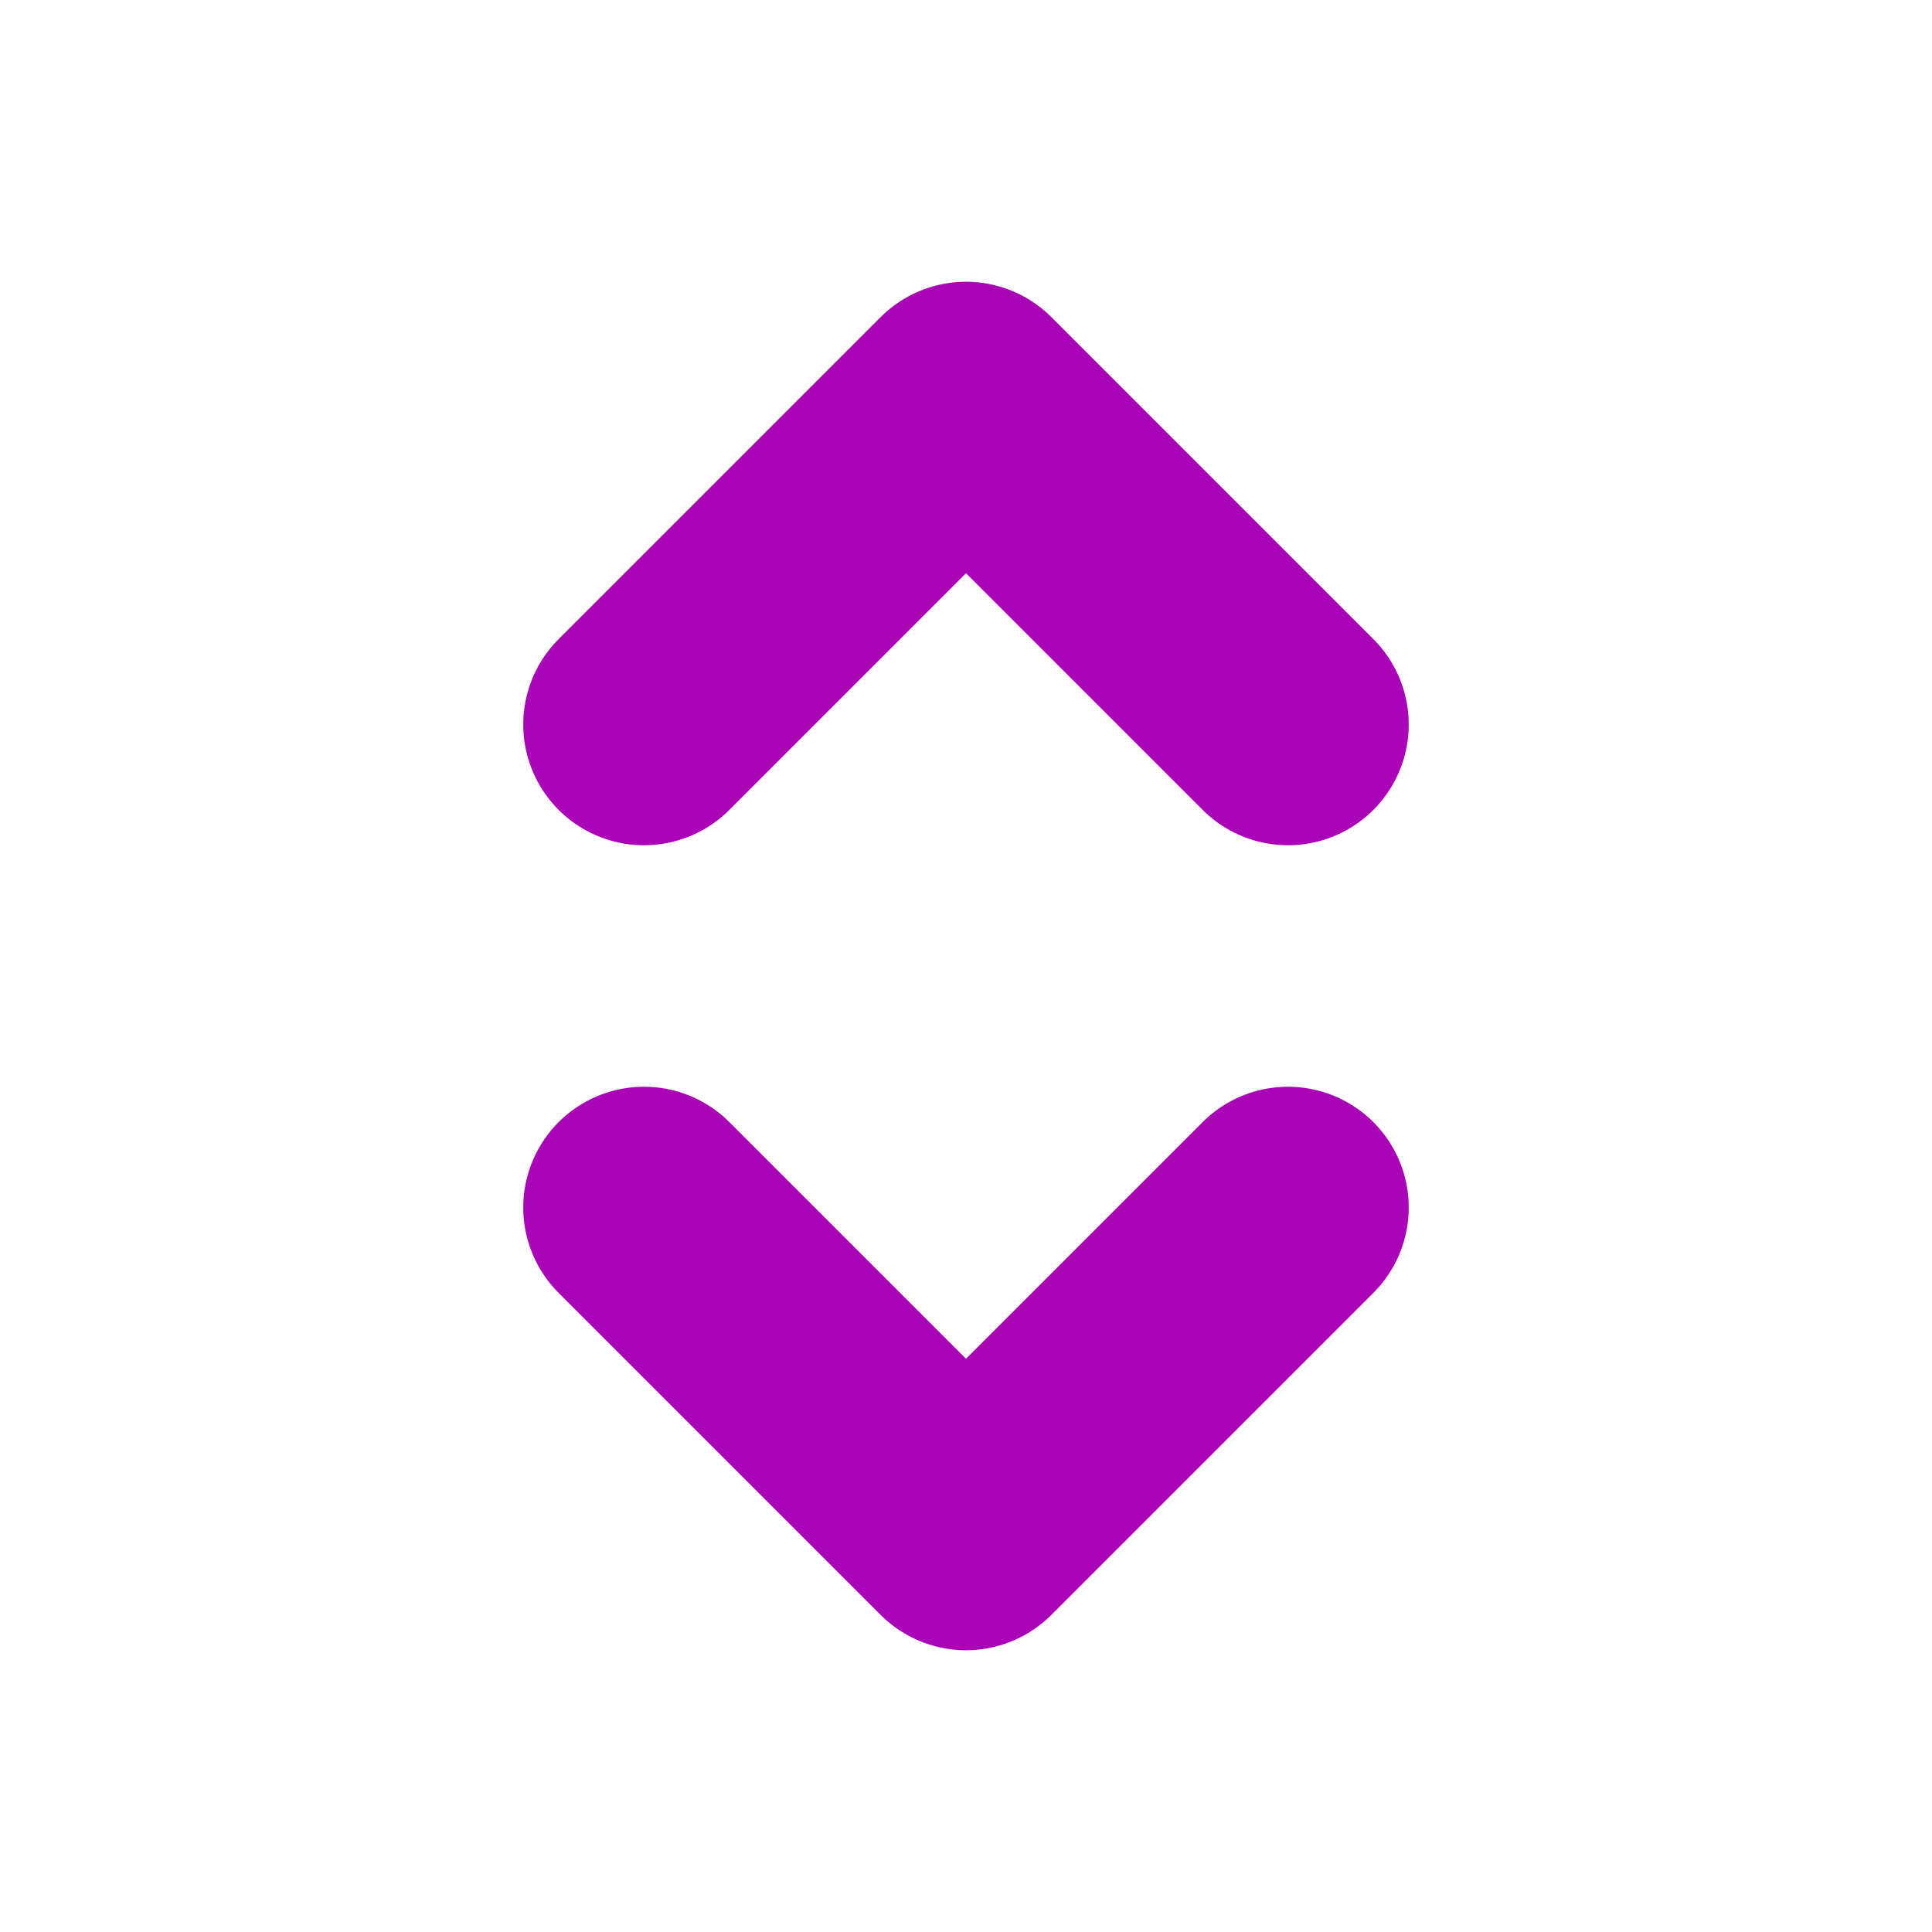
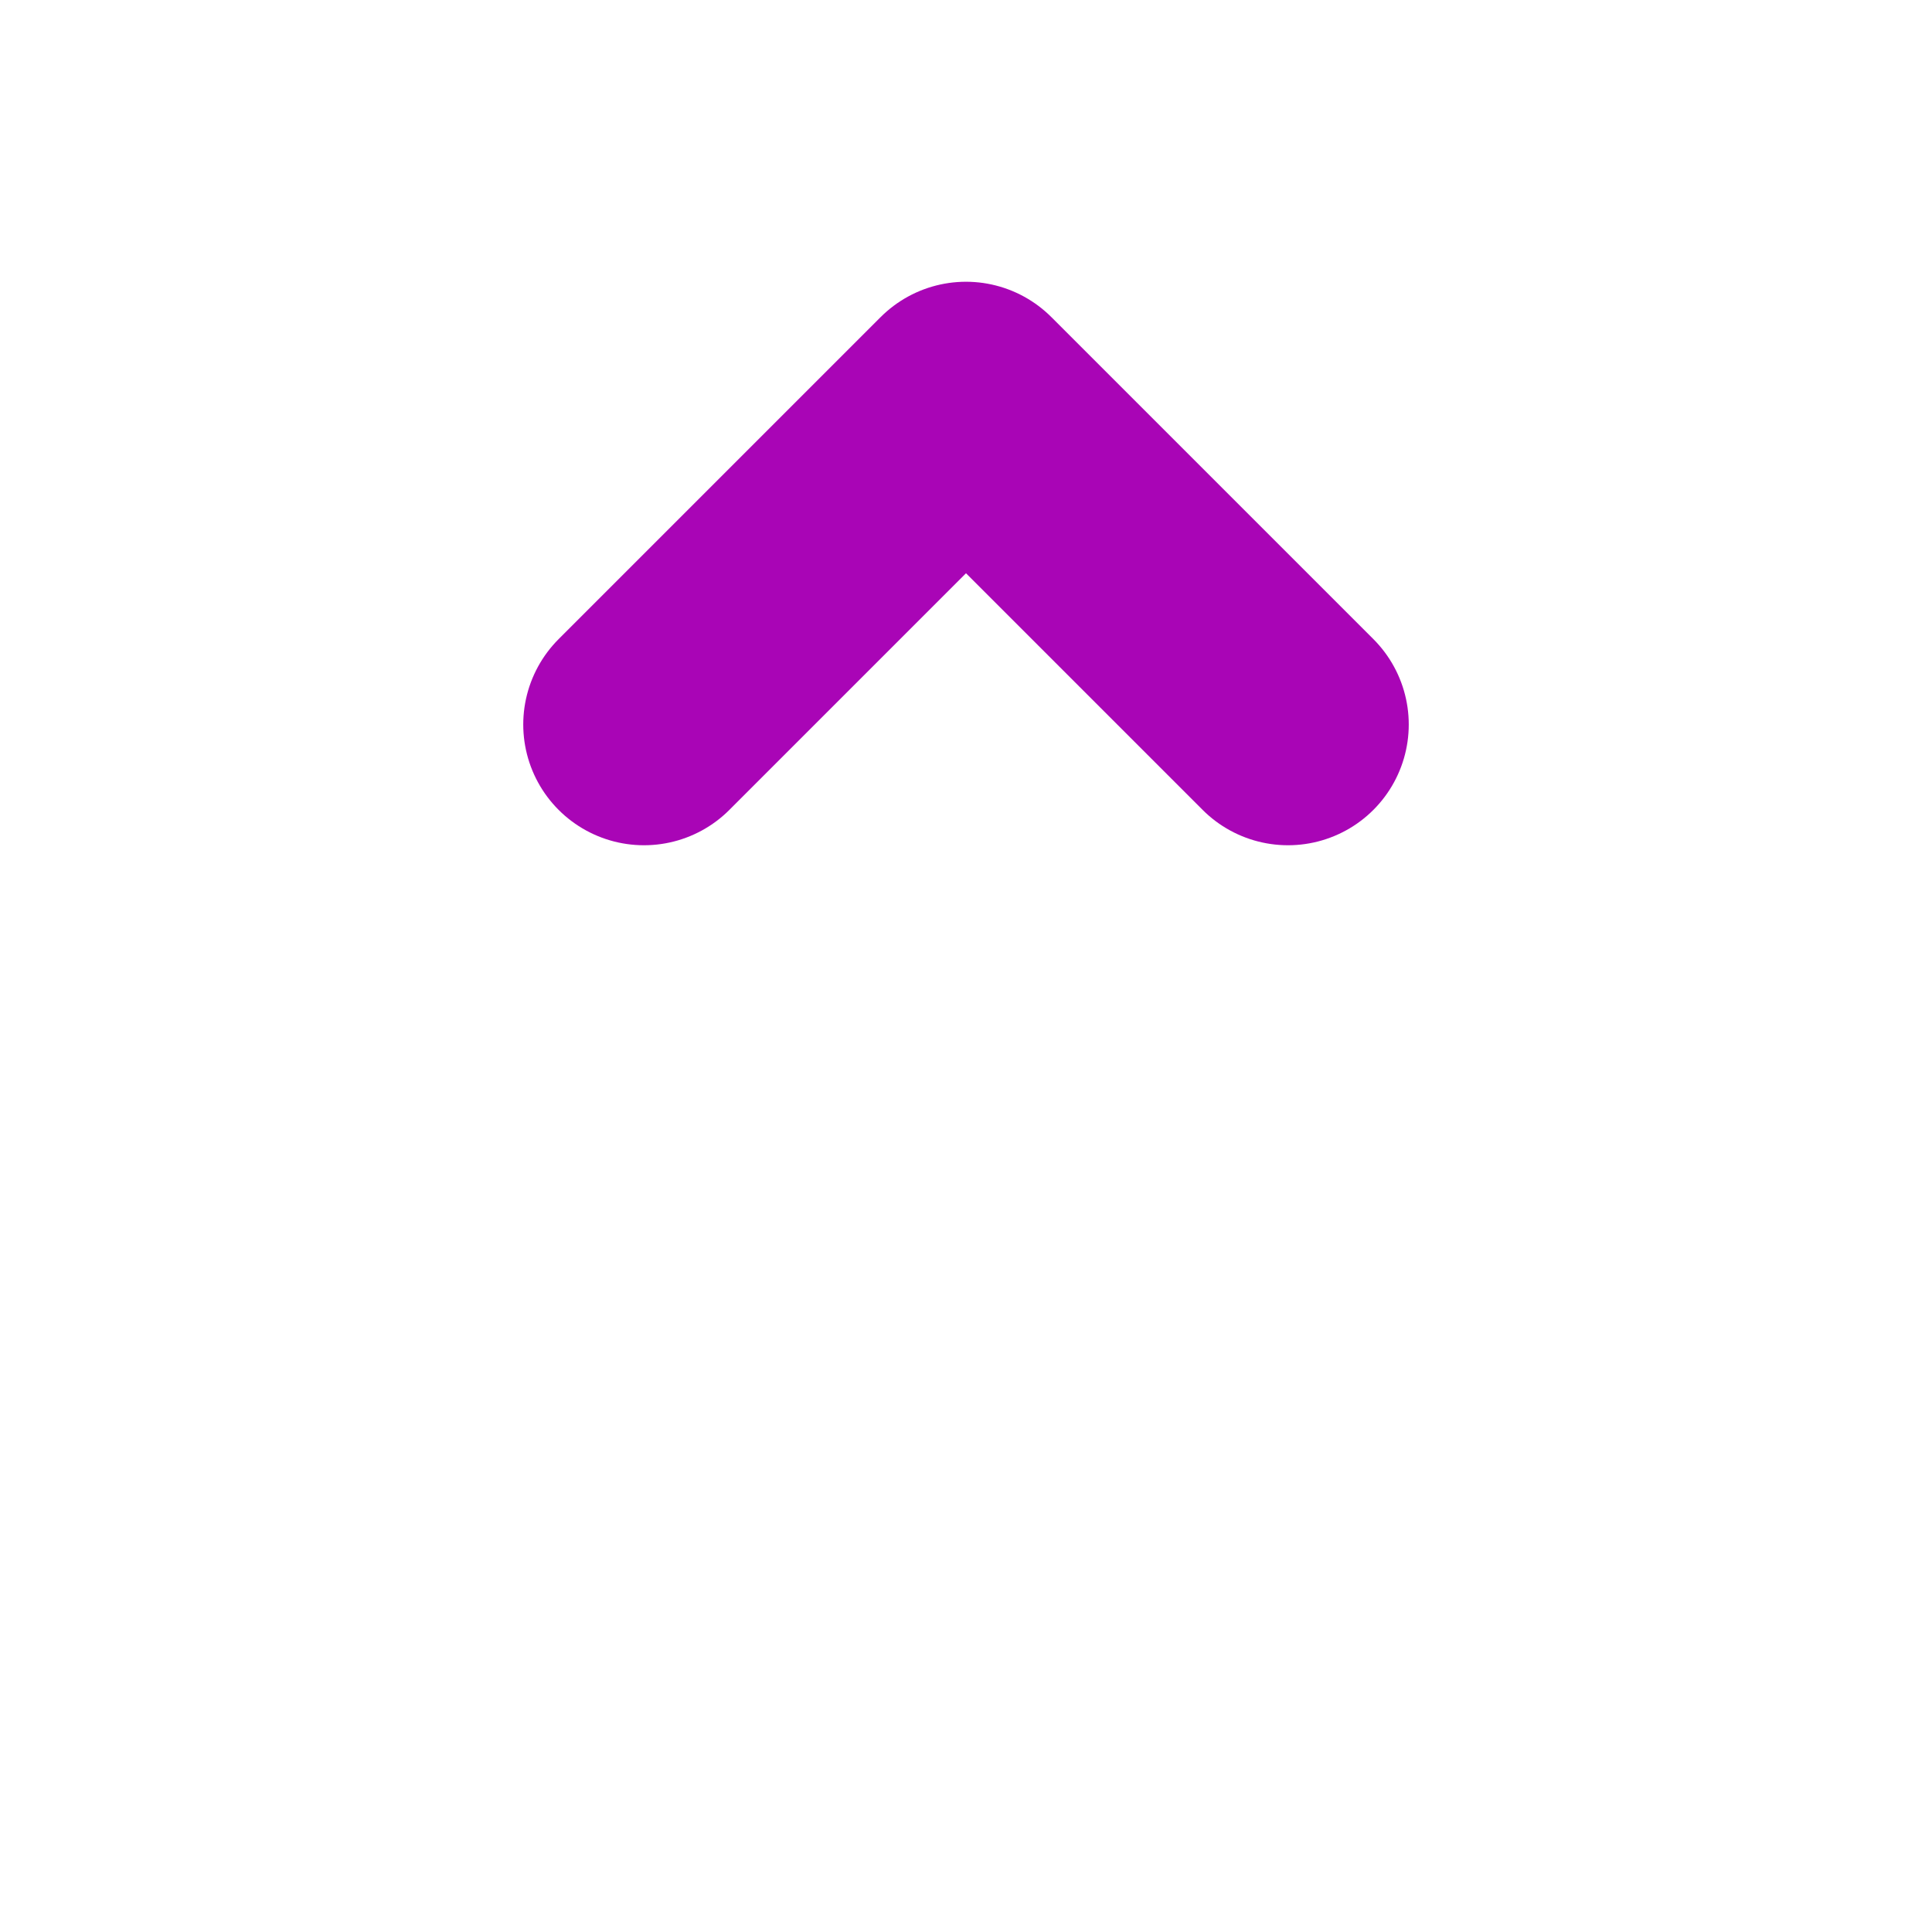
<svg xmlns="http://www.w3.org/2000/svg" class="icon icon-tabler icon-tabler-selector" width="48" height="48" viewBox="0 0 24 24" stroke-width="3" stroke="#a905b6" fill="none" stroke-linecap="round" stroke-linejoin="round">
-   <path stroke="none" d="M0 0h24v24H0z" fill="none" />
  <polyline points="8 9 12 5 16 9" />
-   <polyline points="16 15 12 19 8 15" />
</svg>